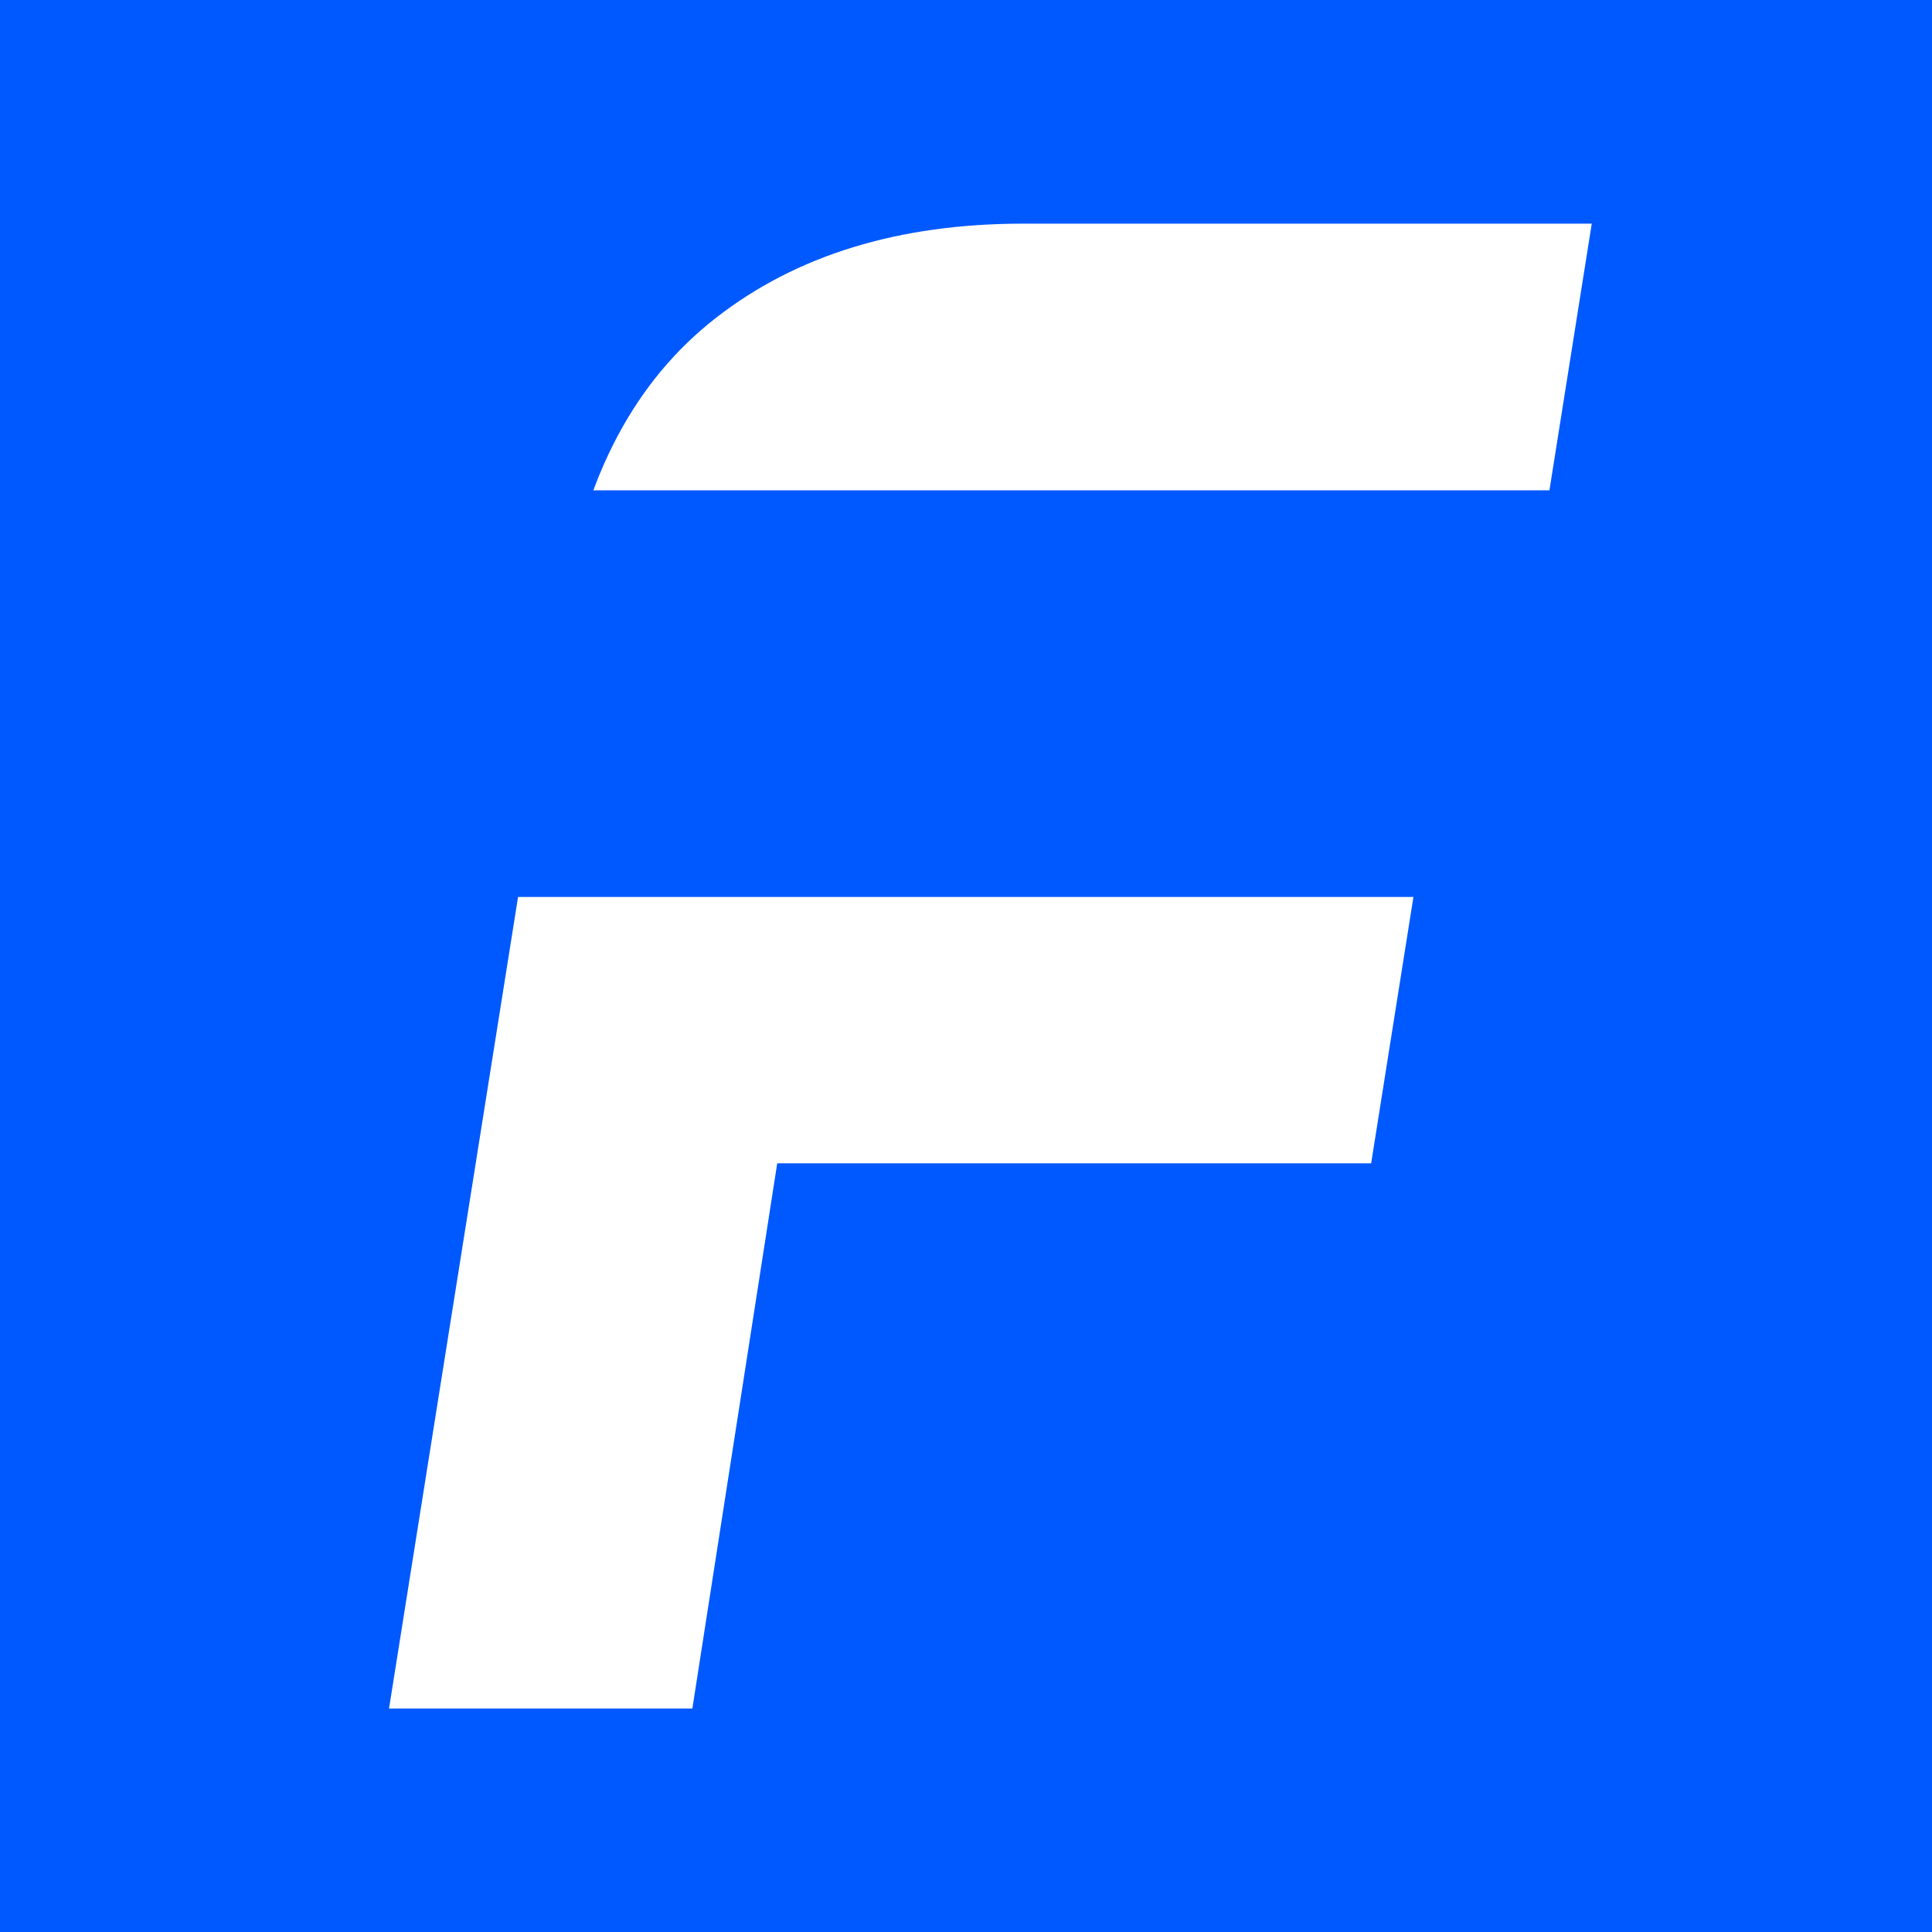
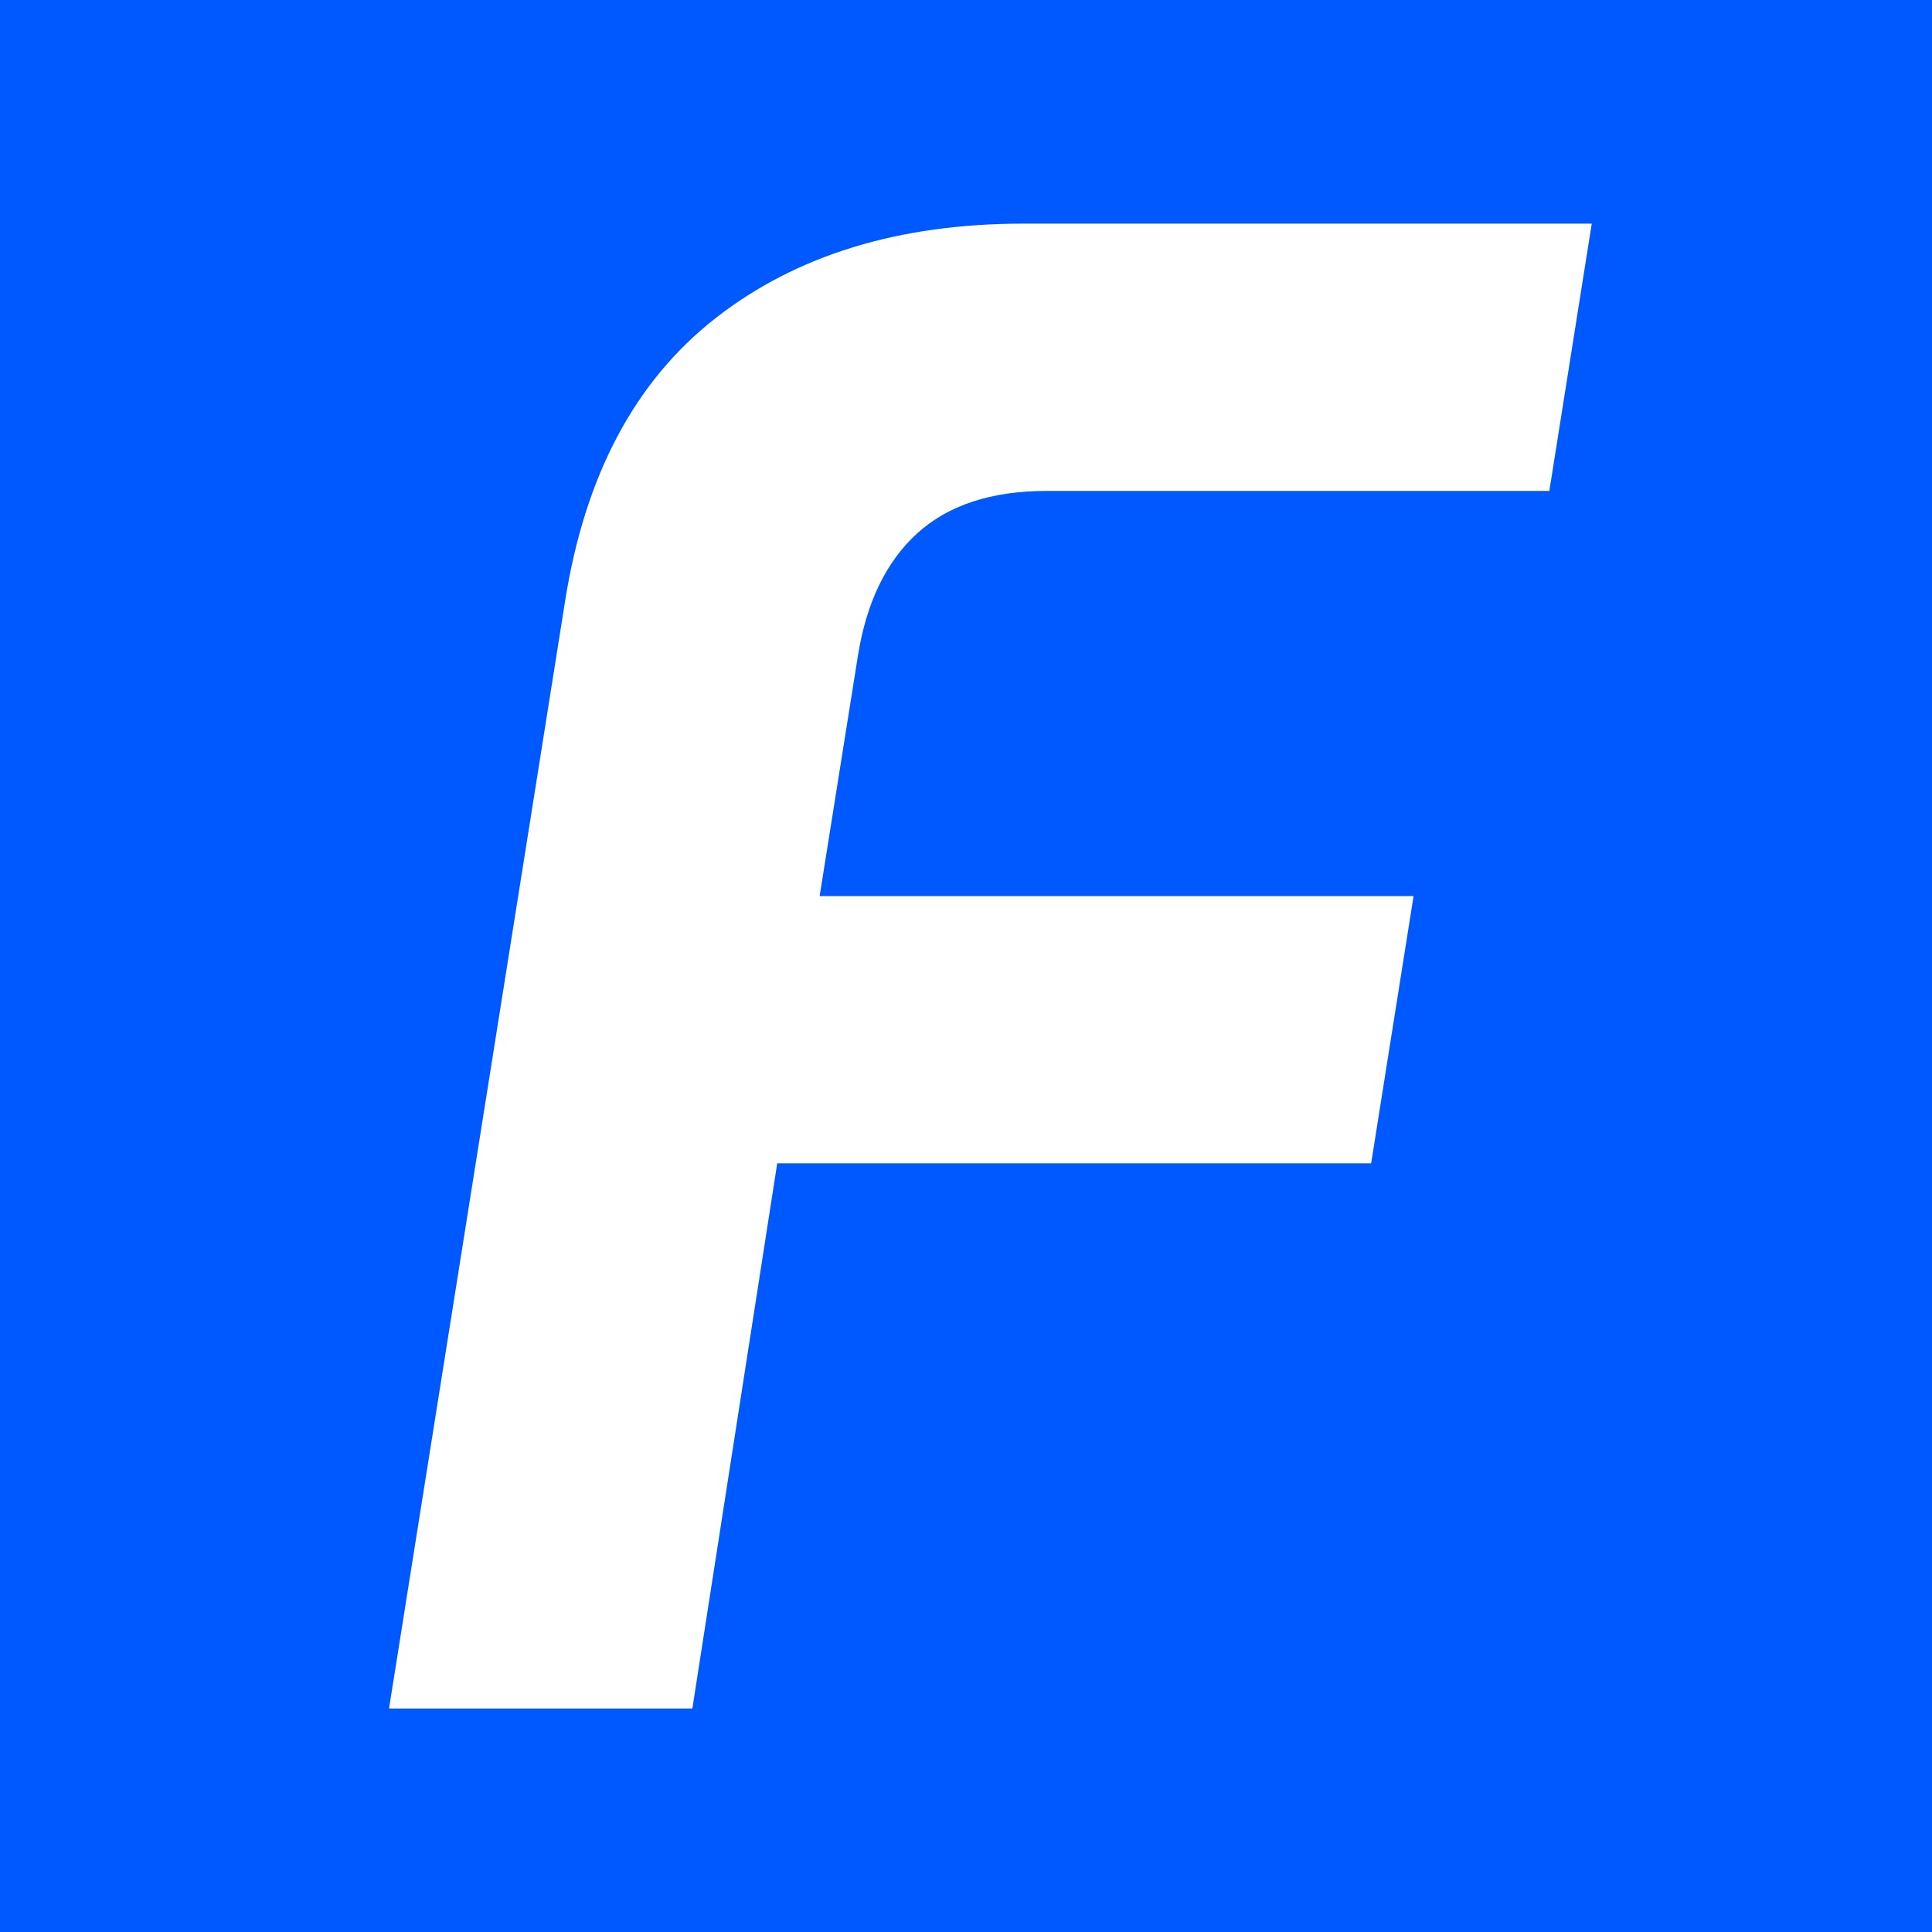
<svg xmlns="http://www.w3.org/2000/svg" width="2000" zoomAndPan="magnify" viewBox="0 0 1500 1500" height="2000" preserveAspectRatio="xMidYMid meet" version="1.2">
  <defs>
    <clipPath id="e2bc352afc">
-       <path d="M 291.348 380.684 L 1212.668 380.684 L 1212.668 696.395 L 291.348 696.395 Z M 291.348 380.684 " />
-     </clipPath>
+       </clipPath>
  </defs>
  <g id="66b5fbbb11">
-     <rect x="0" width="1500" y="0" height="1500" style="fill:#ffffff;fill-opacity:1;stroke:none;" />
    <rect x="0" width="1500" y="0" height="1500" style="fill:#0059ff;fill-opacity:1;stroke:none;" />
    <g style="fill:#ffffff;fill-opacity:1;">
      <g transform="translate(297.103, 1326.466)">
        <path style="stroke:none" d="M 4.938 0 L 141.625 -859.672 C 157 -957.391 195.977 -1030.676 258.562 -1079.531 C 321.145 -1128.395 400.742 -1152.828 497.359 -1152.828 L 938.734 -1152.828 L 905.797 -945.312 L 515.484 -945.312 C 472.66 -945.312 439.172 -934.332 415.016 -912.375 C 390.859 -890.414 375.488 -858.578 368.906 -816.859 L 339.266 -630.766 L 800.391 -630.766 L 767.453 -423.25 L 306.328 -423.25 L 240.453 0 Z M 4.938 0 " />
      </g>
    </g>
    <g clip-rule="nonzero" clip-path="url(#e2bc352afc)">
-       <path style=" stroke:none;fill-rule:nonzero;fill:#0059ff;fill-opacity:1;" d="M 291.348 380.684 L 1212.582 380.684 L 1212.582 696.395 L 291.348 696.395 Z M 291.348 380.684 " />
-     </g>
+       </g>
  </g>
</svg>